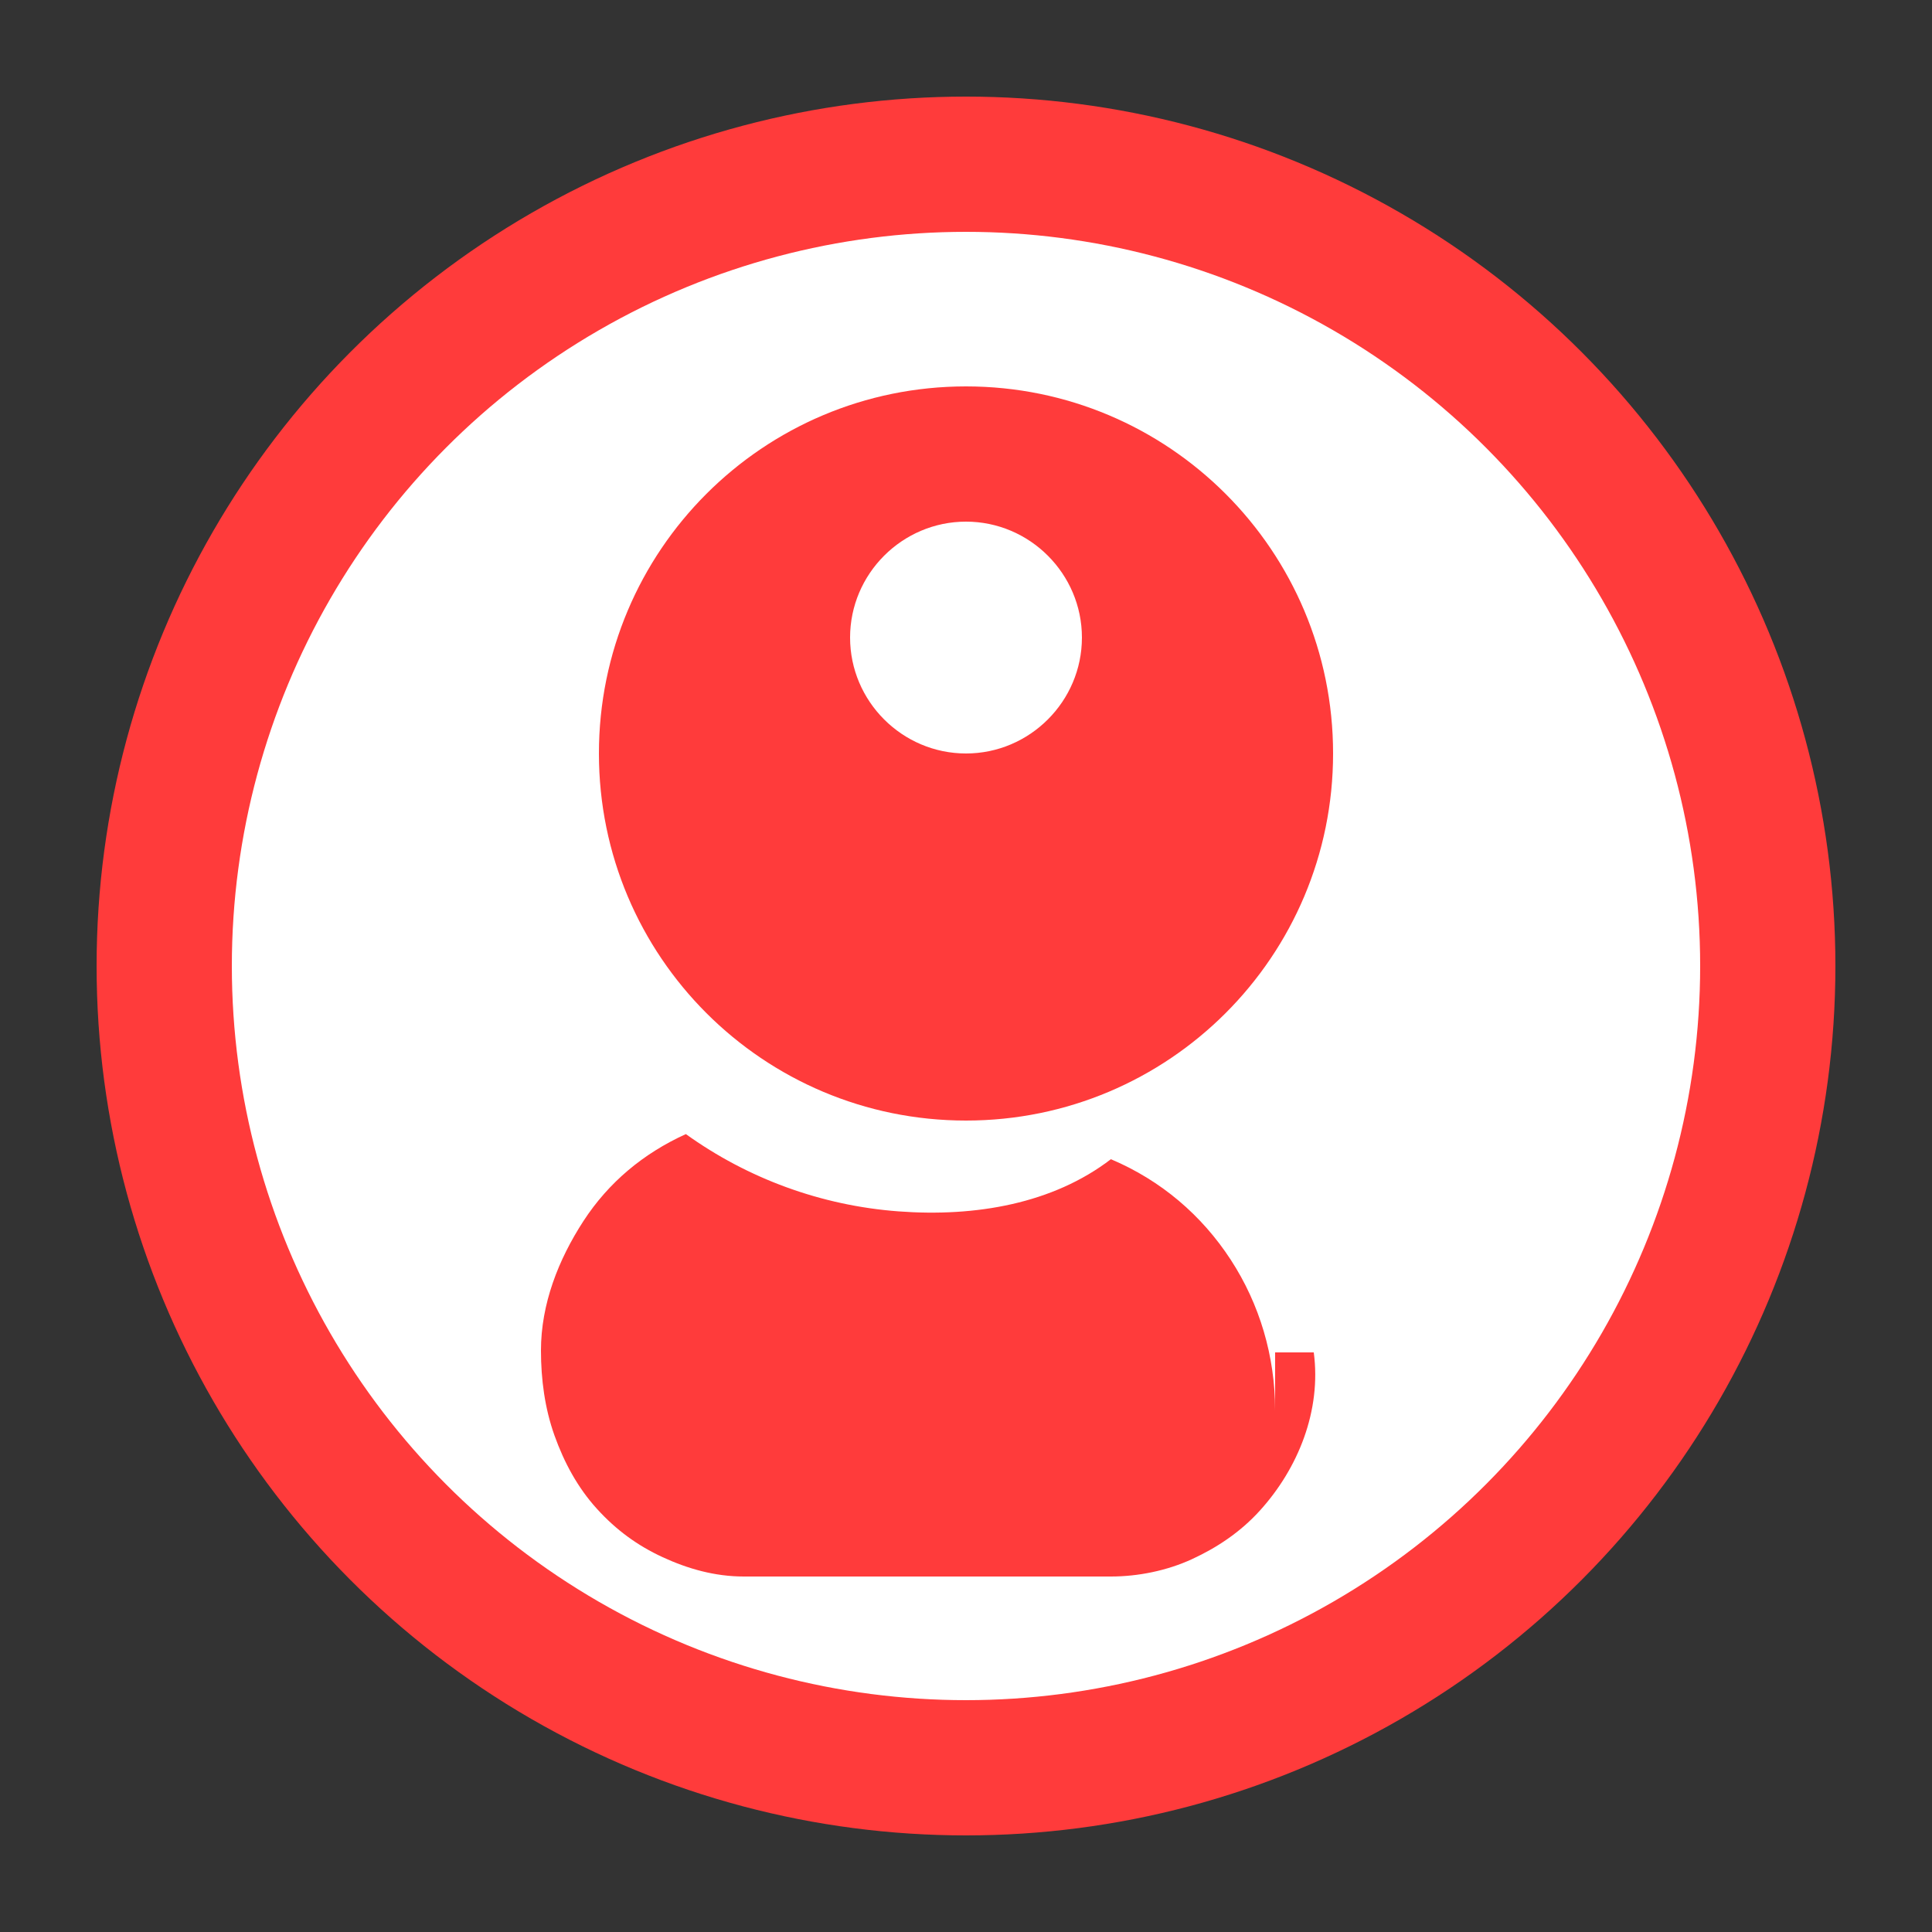
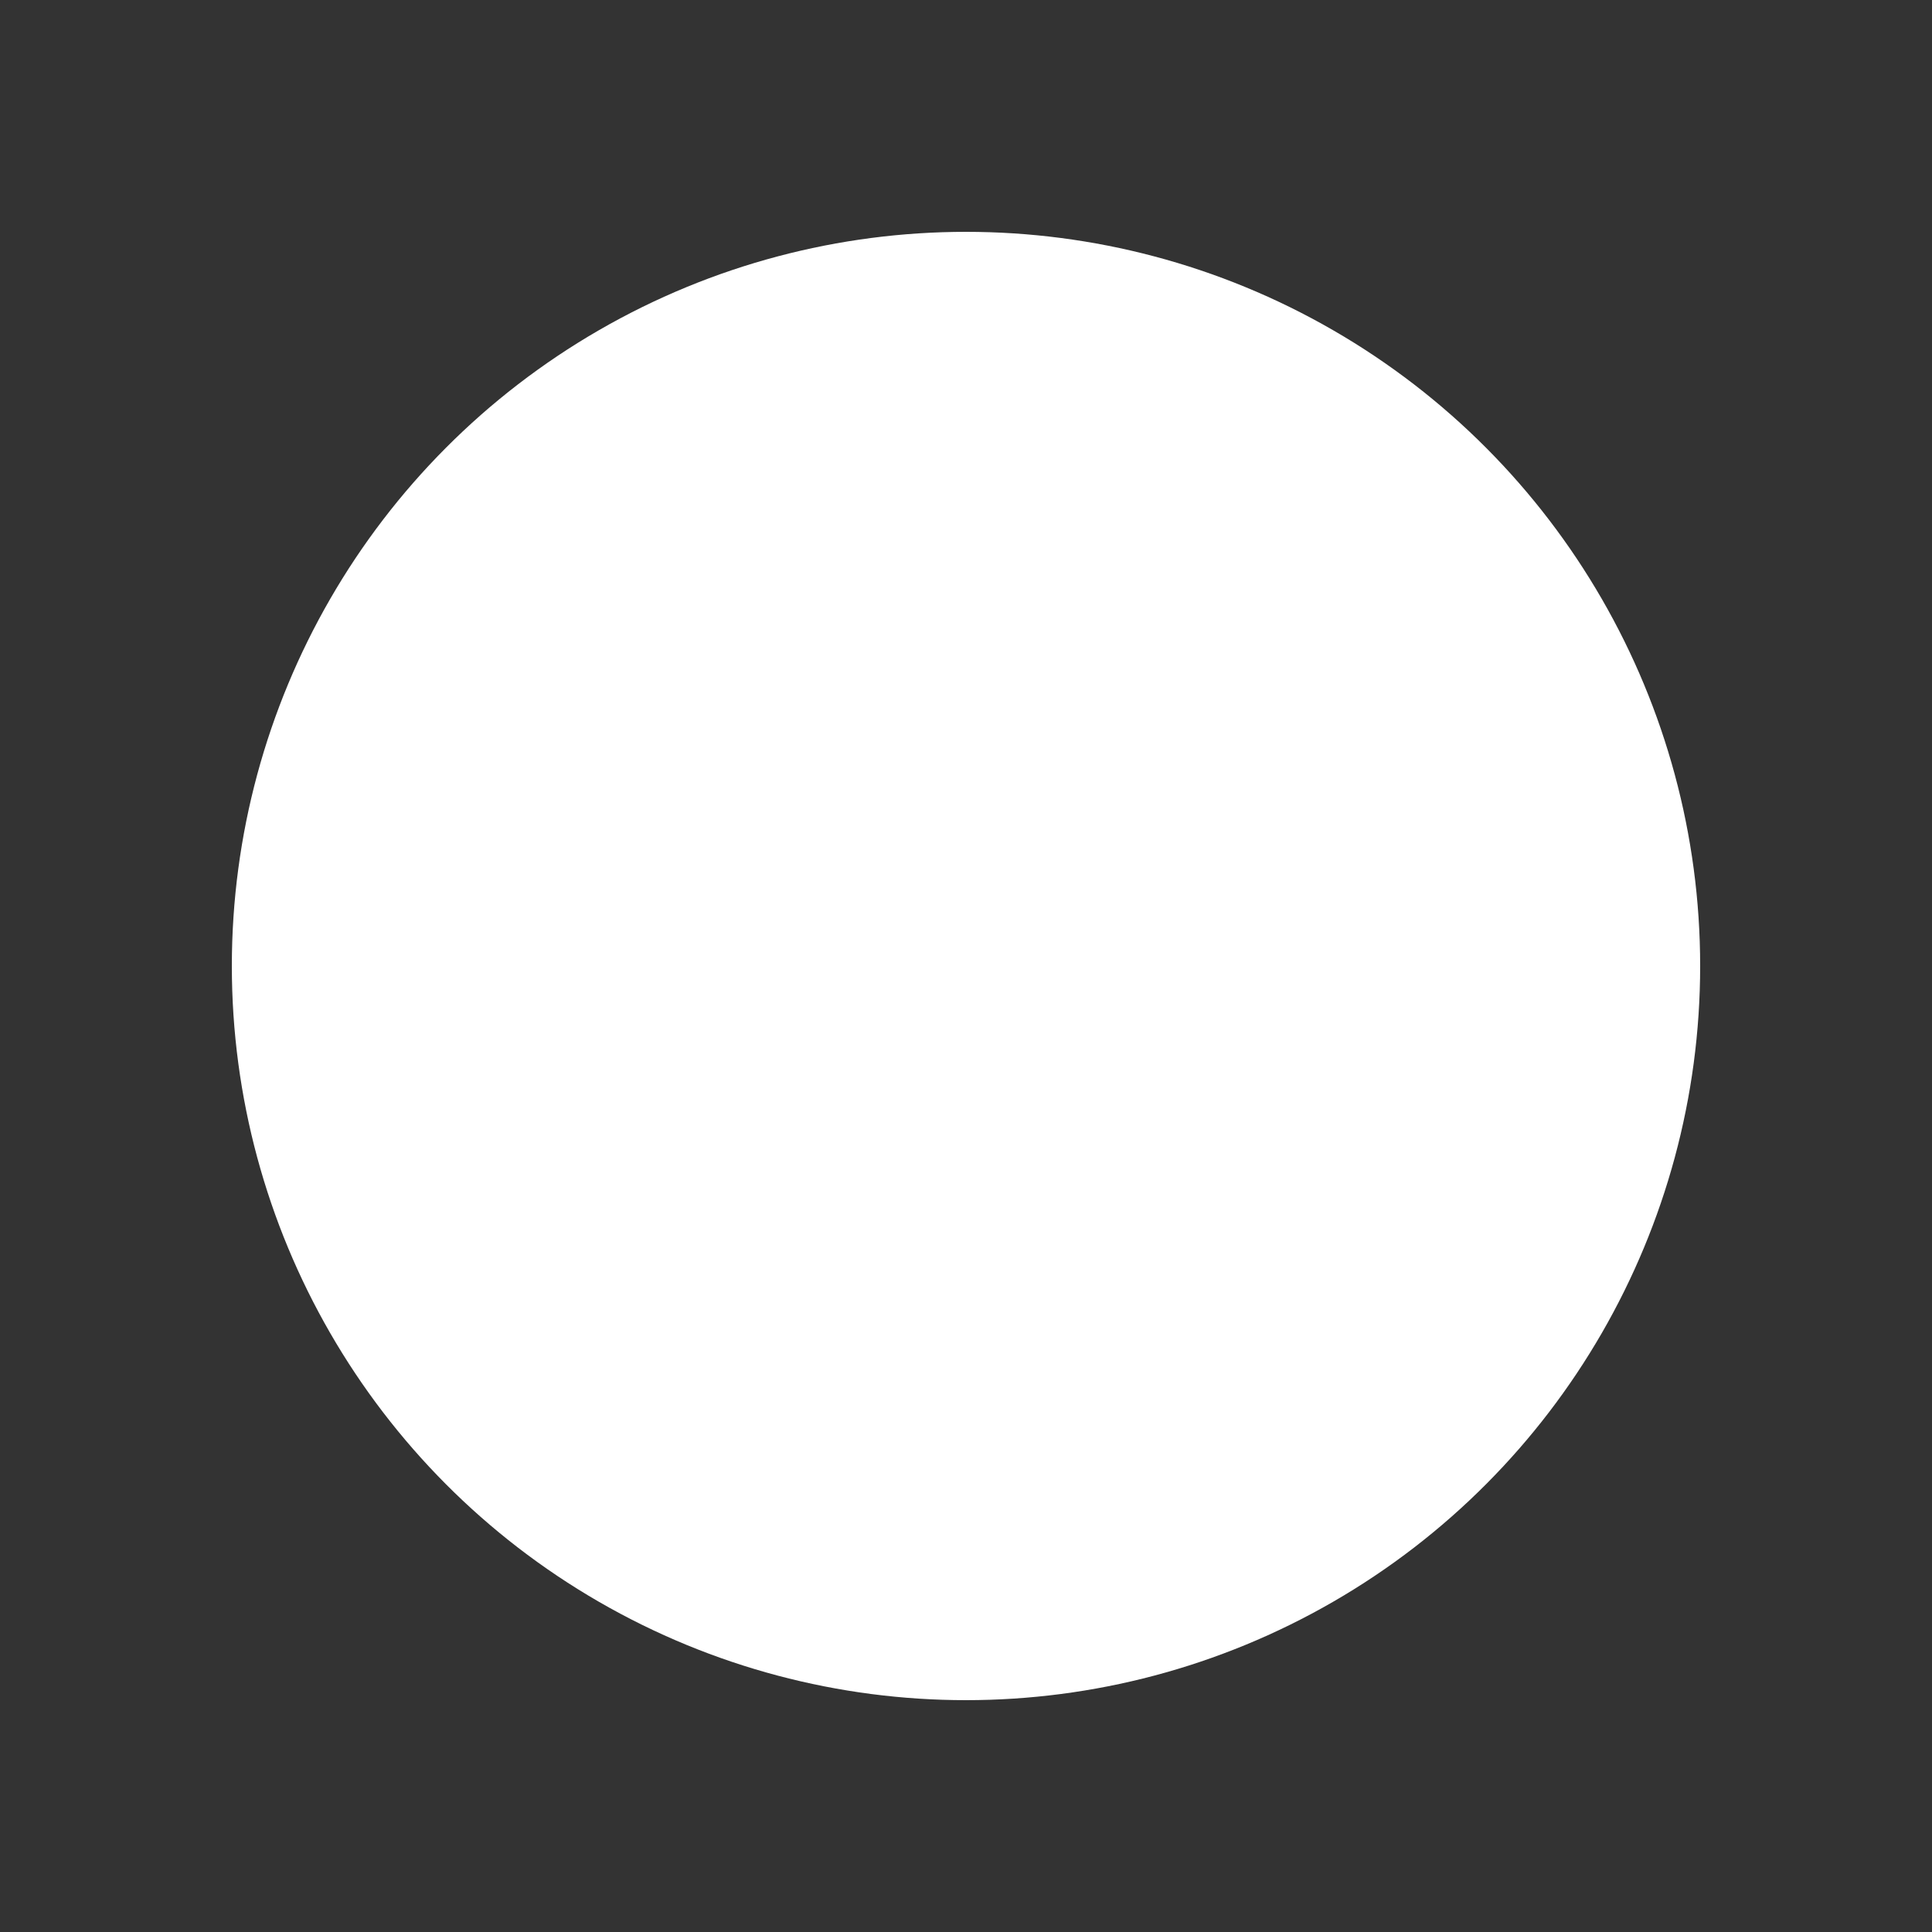
<svg xmlns="http://www.w3.org/2000/svg" viewBox="0 0 100 100" fill="none">
  <rect x="0" y="0" width="100" height="100" fill="#333333" stroke="none" />
-   <circle cx="50" cy="50" r="45" fill="#FF3B3B" />
  <circle cx="50" cy="50" r="38" fill="white" />
-   <path d="M50 20C39.5 20 31 28.5 31 39C31 49.5 39.5 58 50 58C60.5 58 69 49.5 69 39C69 28.5 60.5 20 50 20ZM50 27C53.3 27 56 29.7 56 33C56 36.3 53.3 39 50 39C46.7 39 44 36.3 44 33C44 29.7 46.7 27 50 27ZM66 73C66 70.2 65.2 67.5 63.7 65.2C62.2 62.9 60.1 61.1 57.5 60C54.5 62.3 50.5 63 46.5 62.7C42.5 62.4 38.7 61 35.5 58.7C33.3 59.7 31.5 61.2 30.2 63.2C28.9 65.2 28 67.5 28 69.9C28 71.4 28.2 72.9 28.7 74.3C29.2 75.7 29.9 77 30.9 78.1C31.9 79.2 33 80 34.3 80.6C35.6 81.2 37 81.6 38.5 81.6H57.5C58.9 81.6 60.4 81.3 61.7 80.7C63 80.1 64.2 79.3 65.2 78.2C66.2 77.1 67 75.8 67.5 74.4C68 73 68.2 71.5 68 70H66V73Z" fill="#FF3B3B" />
</svg>